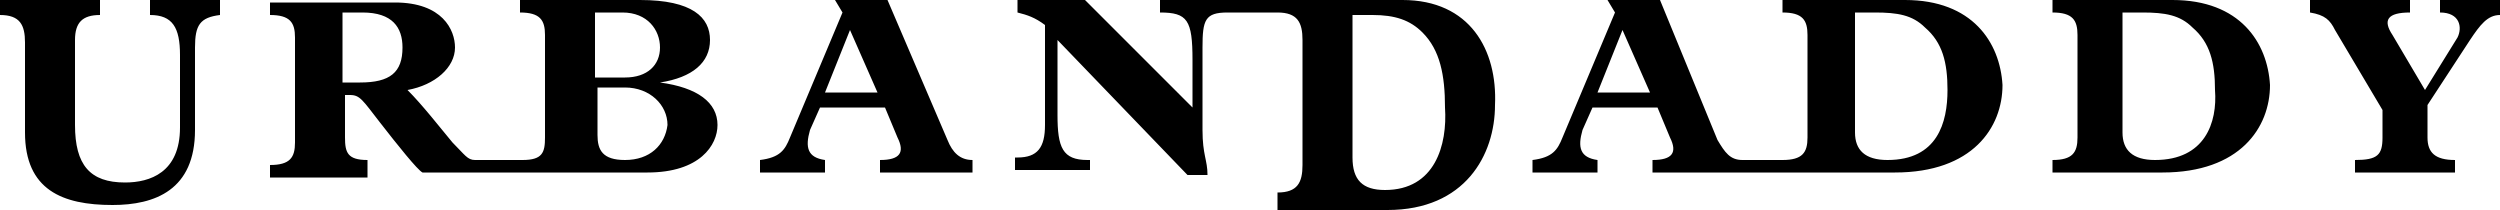
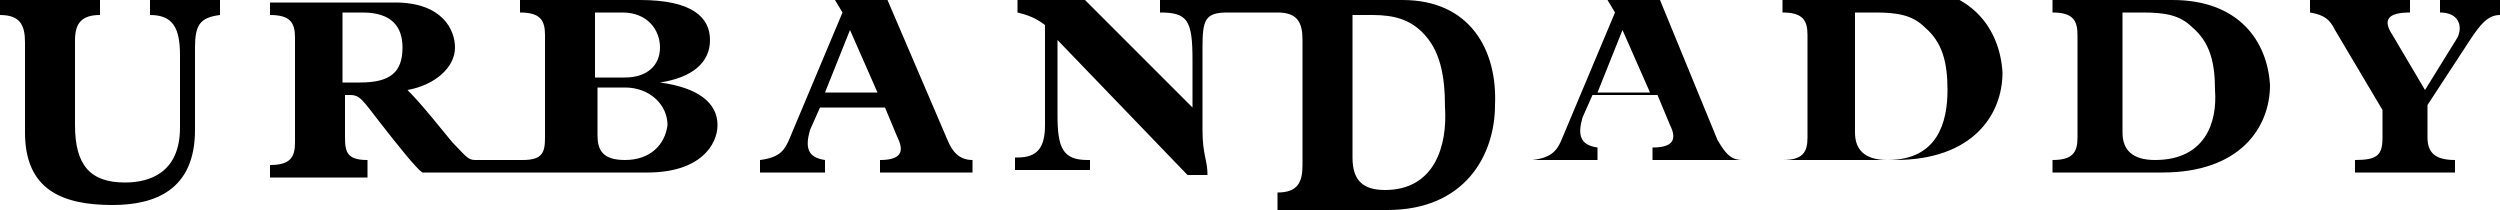
<svg xmlns="http://www.w3.org/2000/svg" id="Layer_2" viewBox="0 0 100 8.4">
  <defs>
    <style>.cls-1{stroke-width:0px;}</style>
  </defs>
  <g id="Layer_1-2">
-     <path class="cls-1" d="m97.6,0v.5c.8,0,.9.6.7,1l-1.3,2.1-1.3-2.2c-.4-.6-.2-.9.7-.9v-.5h-4v.5c.6.1.8.3,1,.7l1.9,3.2v1.1c0,.7-.2.9-1.1.9v.5h4v-.5c-.8,0-1.1-.3-1.1-.9v-1.3l1.7-2.6c.4-.6.7-1,1.2-1v-.6h-2.4ZM6,.6c.9,0,1.2.5,1.2,1.6v2.9c0,1.8-1.2,2.2-2.2,2.2-1.4,0-2-.7-2-2.3V1.6c0-.7.3-1,1-1v-.6H0v.6c.8,0,1,.4,1,1.1v3.6c0,2.3,1.5,2.9,3.5,2.9,1.7,0,3.3-.6,3.3-3V1.9c0-.9.2-1.2,1-1.3v-.6h-2.8v.6Zm20.4,2.7h0c1.3-.2,2-.8,2-1.7s-.7-1.6-2.8-1.6h-4.8v.5c.8,0,1,.3,1,.9v4.1c0,.6-.1.9-.9.9h-1.9c-.3,0-.4-.2-.9-.7-.5-.6-1.2-1.5-1.8-2.1,1.1-.2,1.9-.9,1.9-1.7,0-.7-.5-1.8-2.4-1.8h-5v.5c.8,0,1,.3,1,.9v4.2c0,.6-.2.9-1,.9v.5h3.9v-.7c-.8,0-.9-.3-.9-.9v-1.7h.2c.4,0,.5.2,1.2,1.1s1.5,1.9,1.7,2h9c2.1,0,2.8-1.1,2.8-1.9,0-.9-.8-1.5-2.3-1.7Zm-12,0h-.7V.5h.8c1.2,0,1.6.6,1.6,1.4,0,1-.5,1.4-1.7,1.4ZM23.8.5h1.1c1,0,1.5.7,1.5,1.4s-.5,1.2-1.4,1.2h-1.2V.5Zm1.2,5.9c-.9,0-1.1-.4-1.1-1v-1.9h1.1c1,0,1.7.7,1.7,1.5-.1.8-.7,1.4-1.7,1.4Zm12.9-.8l-2.4-5.6h-2.1l.3.5-2.1,5c-.2.5-.4.8-1.2.9v.5h2.6v-.5c-.7-.1-.8-.5-.6-1.2l.4-.9h2.6l.5,1.2c.3.6.1.9-.7.9v.5h3.7v-.5c-.5,0-.8-.3-1-.8Zm-4.9-1.9l1-2.5,1.1,2.5h-2.1ZM56.1,0h-9.7v.5c1.1,0,1.3.3,1.3,1.9v1.9l-4.3-4.3h-2.7v.5c.4.1.7.2,1.1.5v4c0,.9-.3,1.3-1.1,1.3h-.1v.5h3v-.4h-.1c-1,0-1.2-.5-1.2-1.8V1.6l5.2,5.4h.8c0-.6-.2-.8-.2-1.8V1.9c0-1.1.1-1.4,1-1.4h2c.8,0,1,.4,1,1.1v5c0,.7-.2,1.1-1,1.1v.7h4.4c3.1,0,4.3-2.2,4.3-4.2.1-2.2-1-4.2-3.7-4.2Zm-.7,7.6c-.9,0-1.3-.4-1.3-1.3V.6h.8c.9,0,1.5.2,2,.7.7.7.9,1.7.9,3,.1,1.5-.4,3.3-2.4,3.3ZM76.2,0h-4.9v.5c.8,0,1,.3,1,.9v4.1c0,.6-.2.9-1,.9h-1.6c-.5,0-.7-.3-1-.8l-2.3-5.6h-2.1l.3.5-2.1,5c-.2.5-.4.8-1.2.9v.5h2.6v-.5c-.7-.1-.8-.5-.6-1.2l.4-.9h2.6l.5,1.2c.3.6.1.9-.7.9v.5h9.7c3.1,0,4.3-1.8,4.3-3.5-.1-1.7-1.2-3.4-3.9-3.4Zm-12.3,3.7l1-2.5,1.1,2.5h-2.1Zm11.6,2.7c-.9,0-1.3-.4-1.3-1.1V.5h.8c.9,0,1.5.1,2,.6.7.6.9,1.4.9,2.5,0,1.3-.4,2.8-2.4,2.8Zm11.4-6.4h-4.8v.5c.8,0,1,.3,1,.9v4.1c0,.6-.2.9-1,.9v.5h4.4c3.1,0,4.3-1.8,4.3-3.5-.1-1.7-1.2-3.4-3.9-3.4Zm-.7,6.4c-.9,0-1.3-.4-1.3-1.1V.5h.8c.9,0,1.5.1,2,.6.7.6.9,1.4.9,2.5.1,1.3-.4,2.8-2.4,2.8Z" />
+     <path class="cls-1" d="m97.6,0v.5c.8,0,.9.6.7,1l-1.3,2.1-1.3-2.2c-.4-.6-.2-.9.7-.9v-.5h-4v.5c.6.1.8.3,1,.7l1.9,3.2v1.1c0,.7-.2.9-1.1.9v.5h4v-.5c-.8,0-1.1-.3-1.1-.9v-1.3l1.7-2.6c.4-.6.7-1,1.2-1v-.6h-2.4ZM6,.6c.9,0,1.2.5,1.2,1.6v2.9c0,1.8-1.2,2.2-2.2,2.2-1.4,0-2-.7-2-2.3V1.6c0-.7.3-1,1-1v-.6H0v.6c.8,0,1,.4,1,1.1v3.6c0,2.3,1.5,2.9,3.5,2.9,1.7,0,3.3-.6,3.3-3V1.9c0-.9.2-1.2,1-1.3v-.6h-2.8v.6Zm20.4,2.7h0c1.3-.2,2-.8,2-1.7s-.7-1.6-2.8-1.6h-4.8v.5c.8,0,1,.3,1,.9v4.1c0,.6-.1.9-.9.9h-1.9c-.3,0-.4-.2-.9-.7-.5-.6-1.2-1.5-1.8-2.1,1.1-.2,1.9-.9,1.9-1.7,0-.7-.5-1.8-2.4-1.8h-5v.5c.8,0,1,.3,1,.9v4.2c0,.6-.2.9-1,.9v.5h3.9v-.7c-.8,0-.9-.3-.9-.9v-1.7h.2c.4,0,.5.2,1.2,1.1s1.5,1.9,1.7,2h9c2.1,0,2.8-1.1,2.8-1.9,0-.9-.8-1.5-2.3-1.7Zm-12,0h-.7V.5h.8c1.2,0,1.6.6,1.6,1.4,0,1-.5,1.4-1.7,1.4ZM23.8.5h1.1c1,0,1.5.7,1.5,1.4s-.5,1.2-1.4,1.2h-1.2V.5Zm1.2,5.9c-.9,0-1.1-.4-1.1-1v-1.9h1.1c1,0,1.7.7,1.7,1.5-.1.8-.7,1.4-1.7,1.4Zm12.9-.8l-2.4-5.6h-2.1l.3.5-2.1,5c-.2.5-.4.8-1.2.9v.5h2.6v-.5c-.7-.1-.8-.5-.6-1.2l.4-.9h2.6l.5,1.2c.3.6.1.9-.7.9v.5h3.7v-.5c-.5,0-.8-.3-1-.8Zm-4.9-1.9l1-2.5,1.1,2.5h-2.1ZM56.1,0h-9.7v.5c1.1,0,1.3.3,1.3,1.9v1.9l-4.3-4.3h-2.7v.5c.4.1.7.2,1.1.5v4c0,.9-.3,1.3-1.1,1.3h-.1v.5h3v-.4h-.1c-1,0-1.2-.5-1.2-1.8V1.6l5.2,5.4h.8c0-.6-.2-.8-.2-1.8V1.9c0-1.1.1-1.4,1-1.4h2c.8,0,1,.4,1,1.1v5c0,.7-.2,1.1-1,1.1v.7h4.4c3.1,0,4.3-2.2,4.3-4.2.1-2.2-1-4.2-3.7-4.2Zm-.7,7.6c-.9,0-1.3-.4-1.3-1.3V.6h.8c.9,0,1.5.2,2,.7.7.7.9,1.7.9,3,.1,1.5-.4,3.3-2.4,3.3ZM76.2,0h-4.9v.5c.8,0,1,.3,1,.9v4.1c0,.6-.2.9-1,.9h-1.6c-.5,0-.7-.3-1-.8l-2.3-5.6h-2.1l.3.5-2.1,5c-.2.5-.4.8-1.2.9h2.6v-.5c-.7-.1-.8-.5-.6-1.2l.4-.9h2.6l.5,1.2c.3.6.1.9-.7.9v.5h9.7c3.1,0,4.3-1.8,4.3-3.5-.1-1.7-1.2-3.4-3.9-3.4Zm-12.3,3.7l1-2.5,1.1,2.5h-2.1Zm11.6,2.7c-.9,0-1.3-.4-1.3-1.1V.5h.8c.9,0,1.5.1,2,.6.7.6.9,1.4.9,2.5,0,1.3-.4,2.8-2.4,2.8Zm11.4-6.4h-4.8v.5c.8,0,1,.3,1,.9v4.1c0,.6-.2.9-1,.9v.5h4.4c3.1,0,4.3-1.8,4.3-3.5-.1-1.7-1.2-3.4-3.9-3.4Zm-.7,6.4c-.9,0-1.3-.4-1.3-1.1V.5h.8c.9,0,1.5.1,2,.6.7.6.9,1.4.9,2.5.1,1.3-.4,2.8-2.4,2.8Z" />
  </g>
</svg>